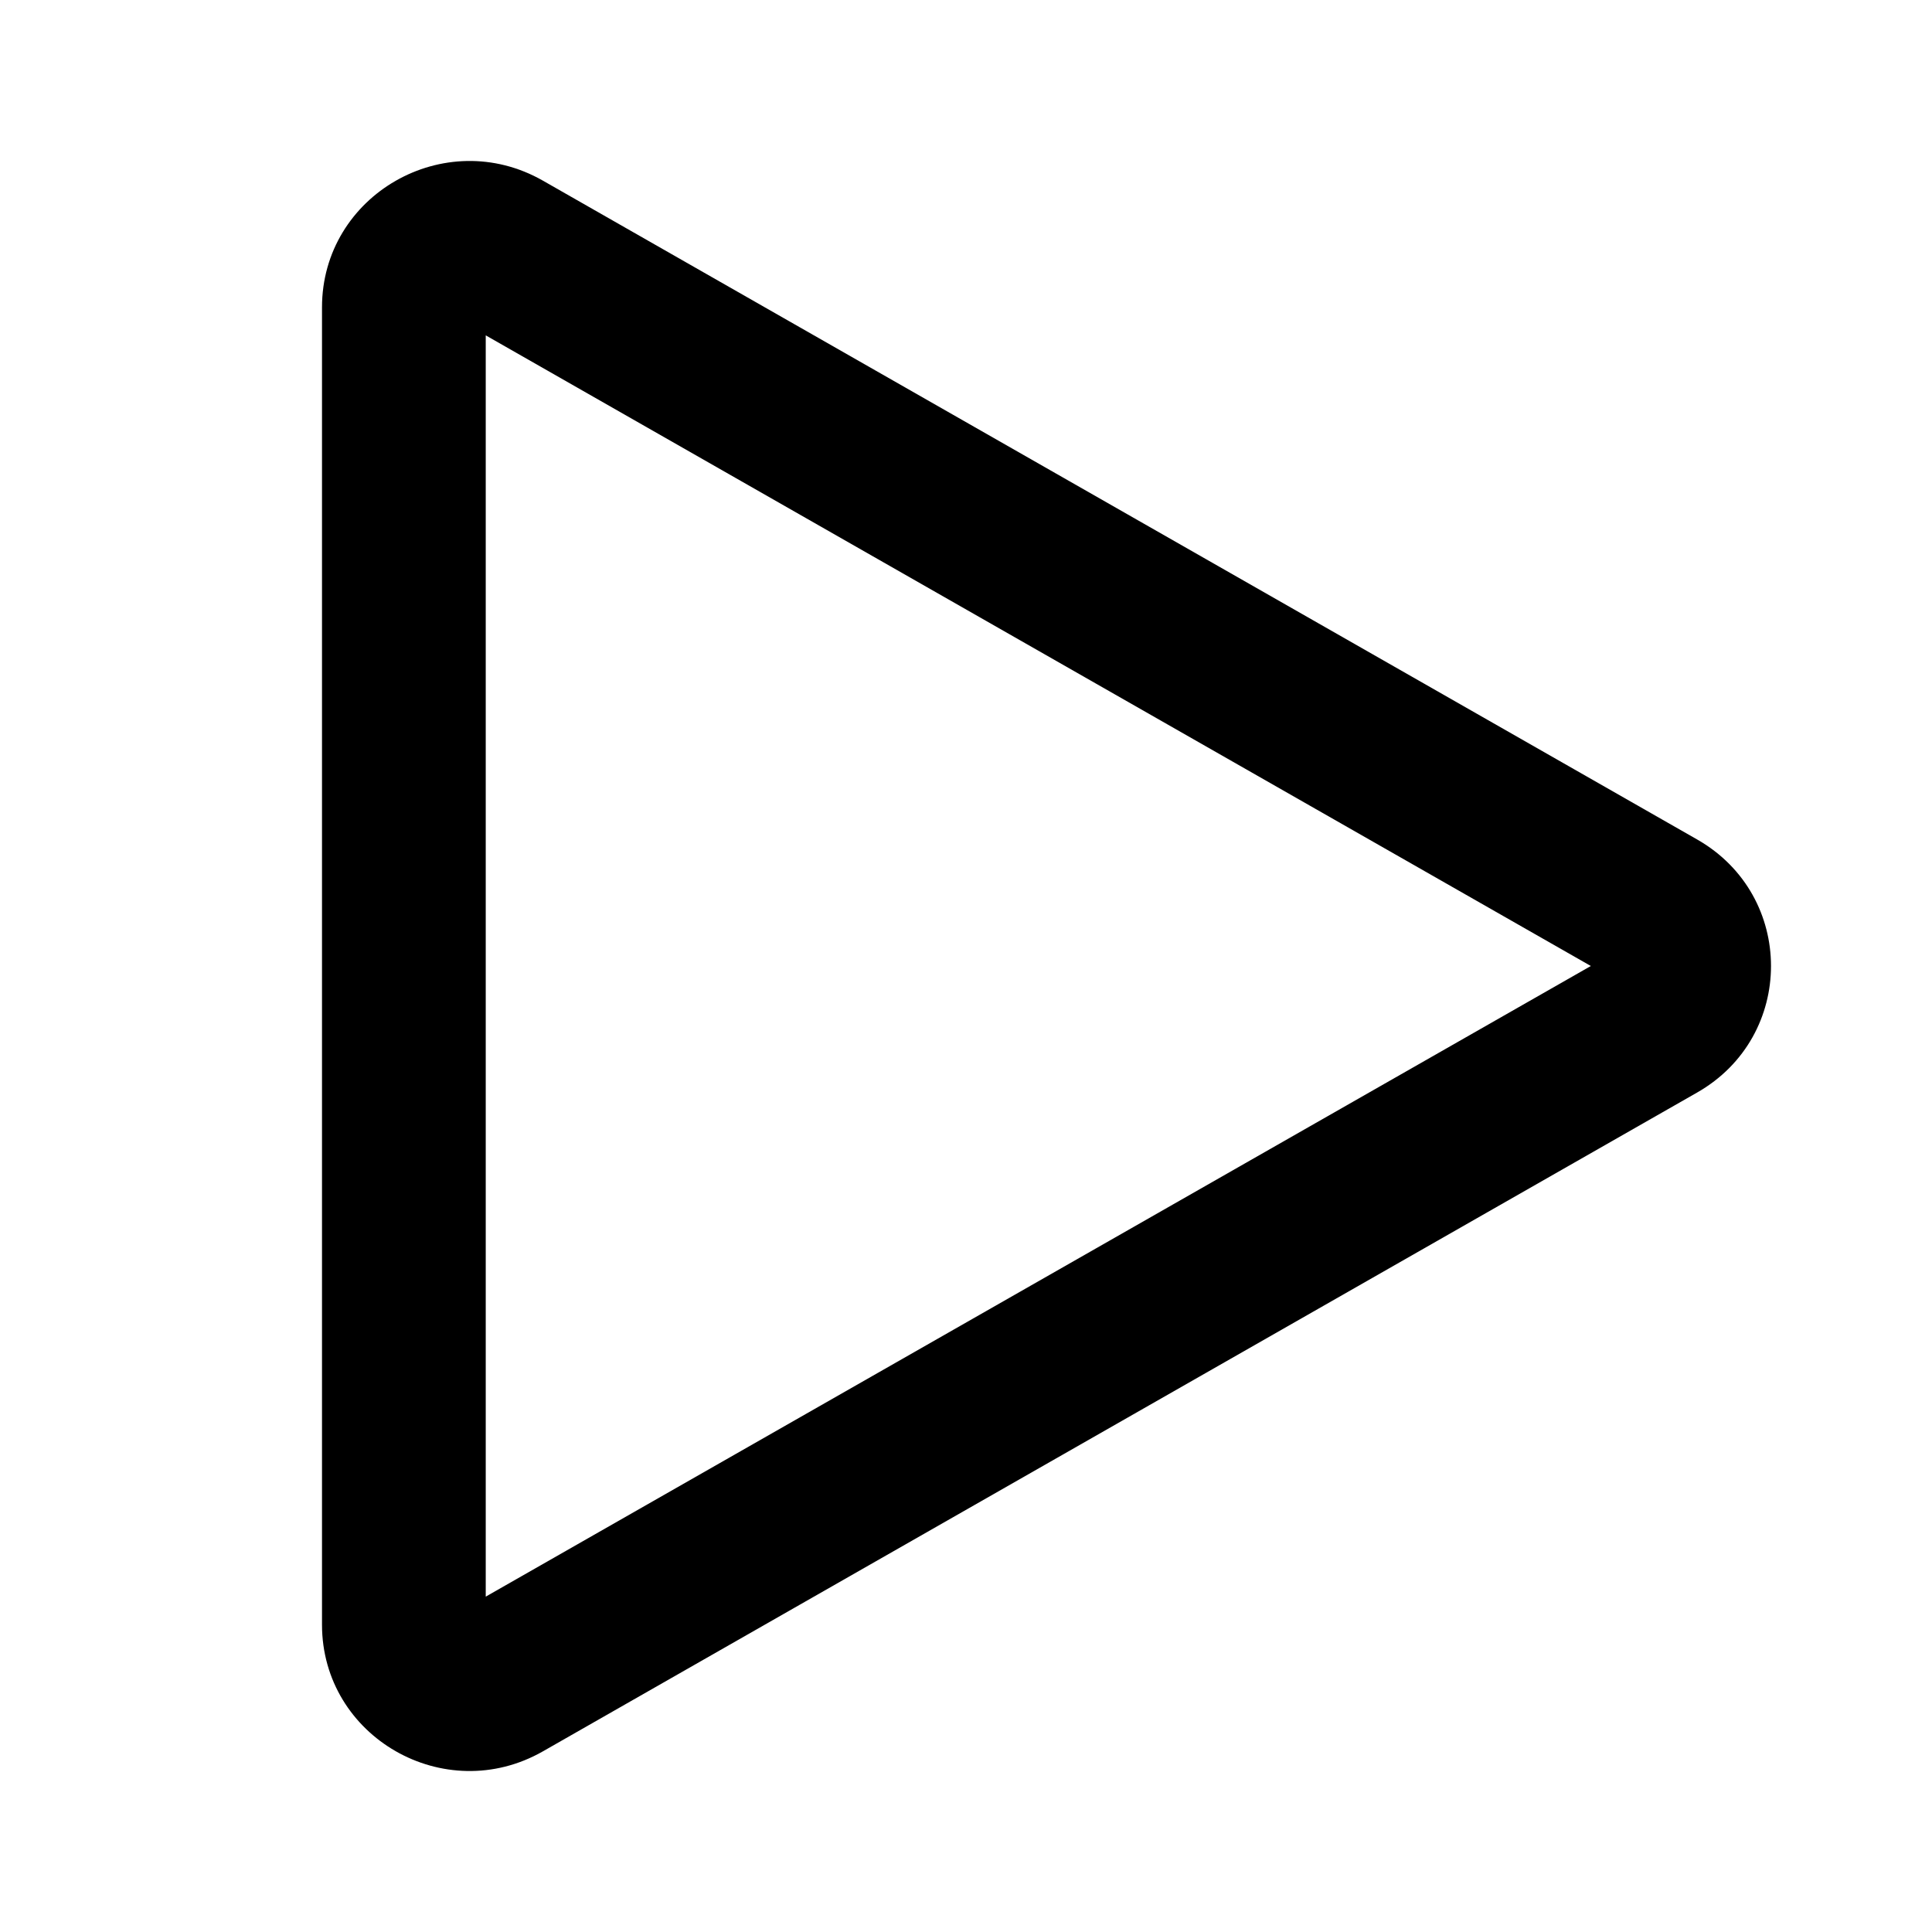
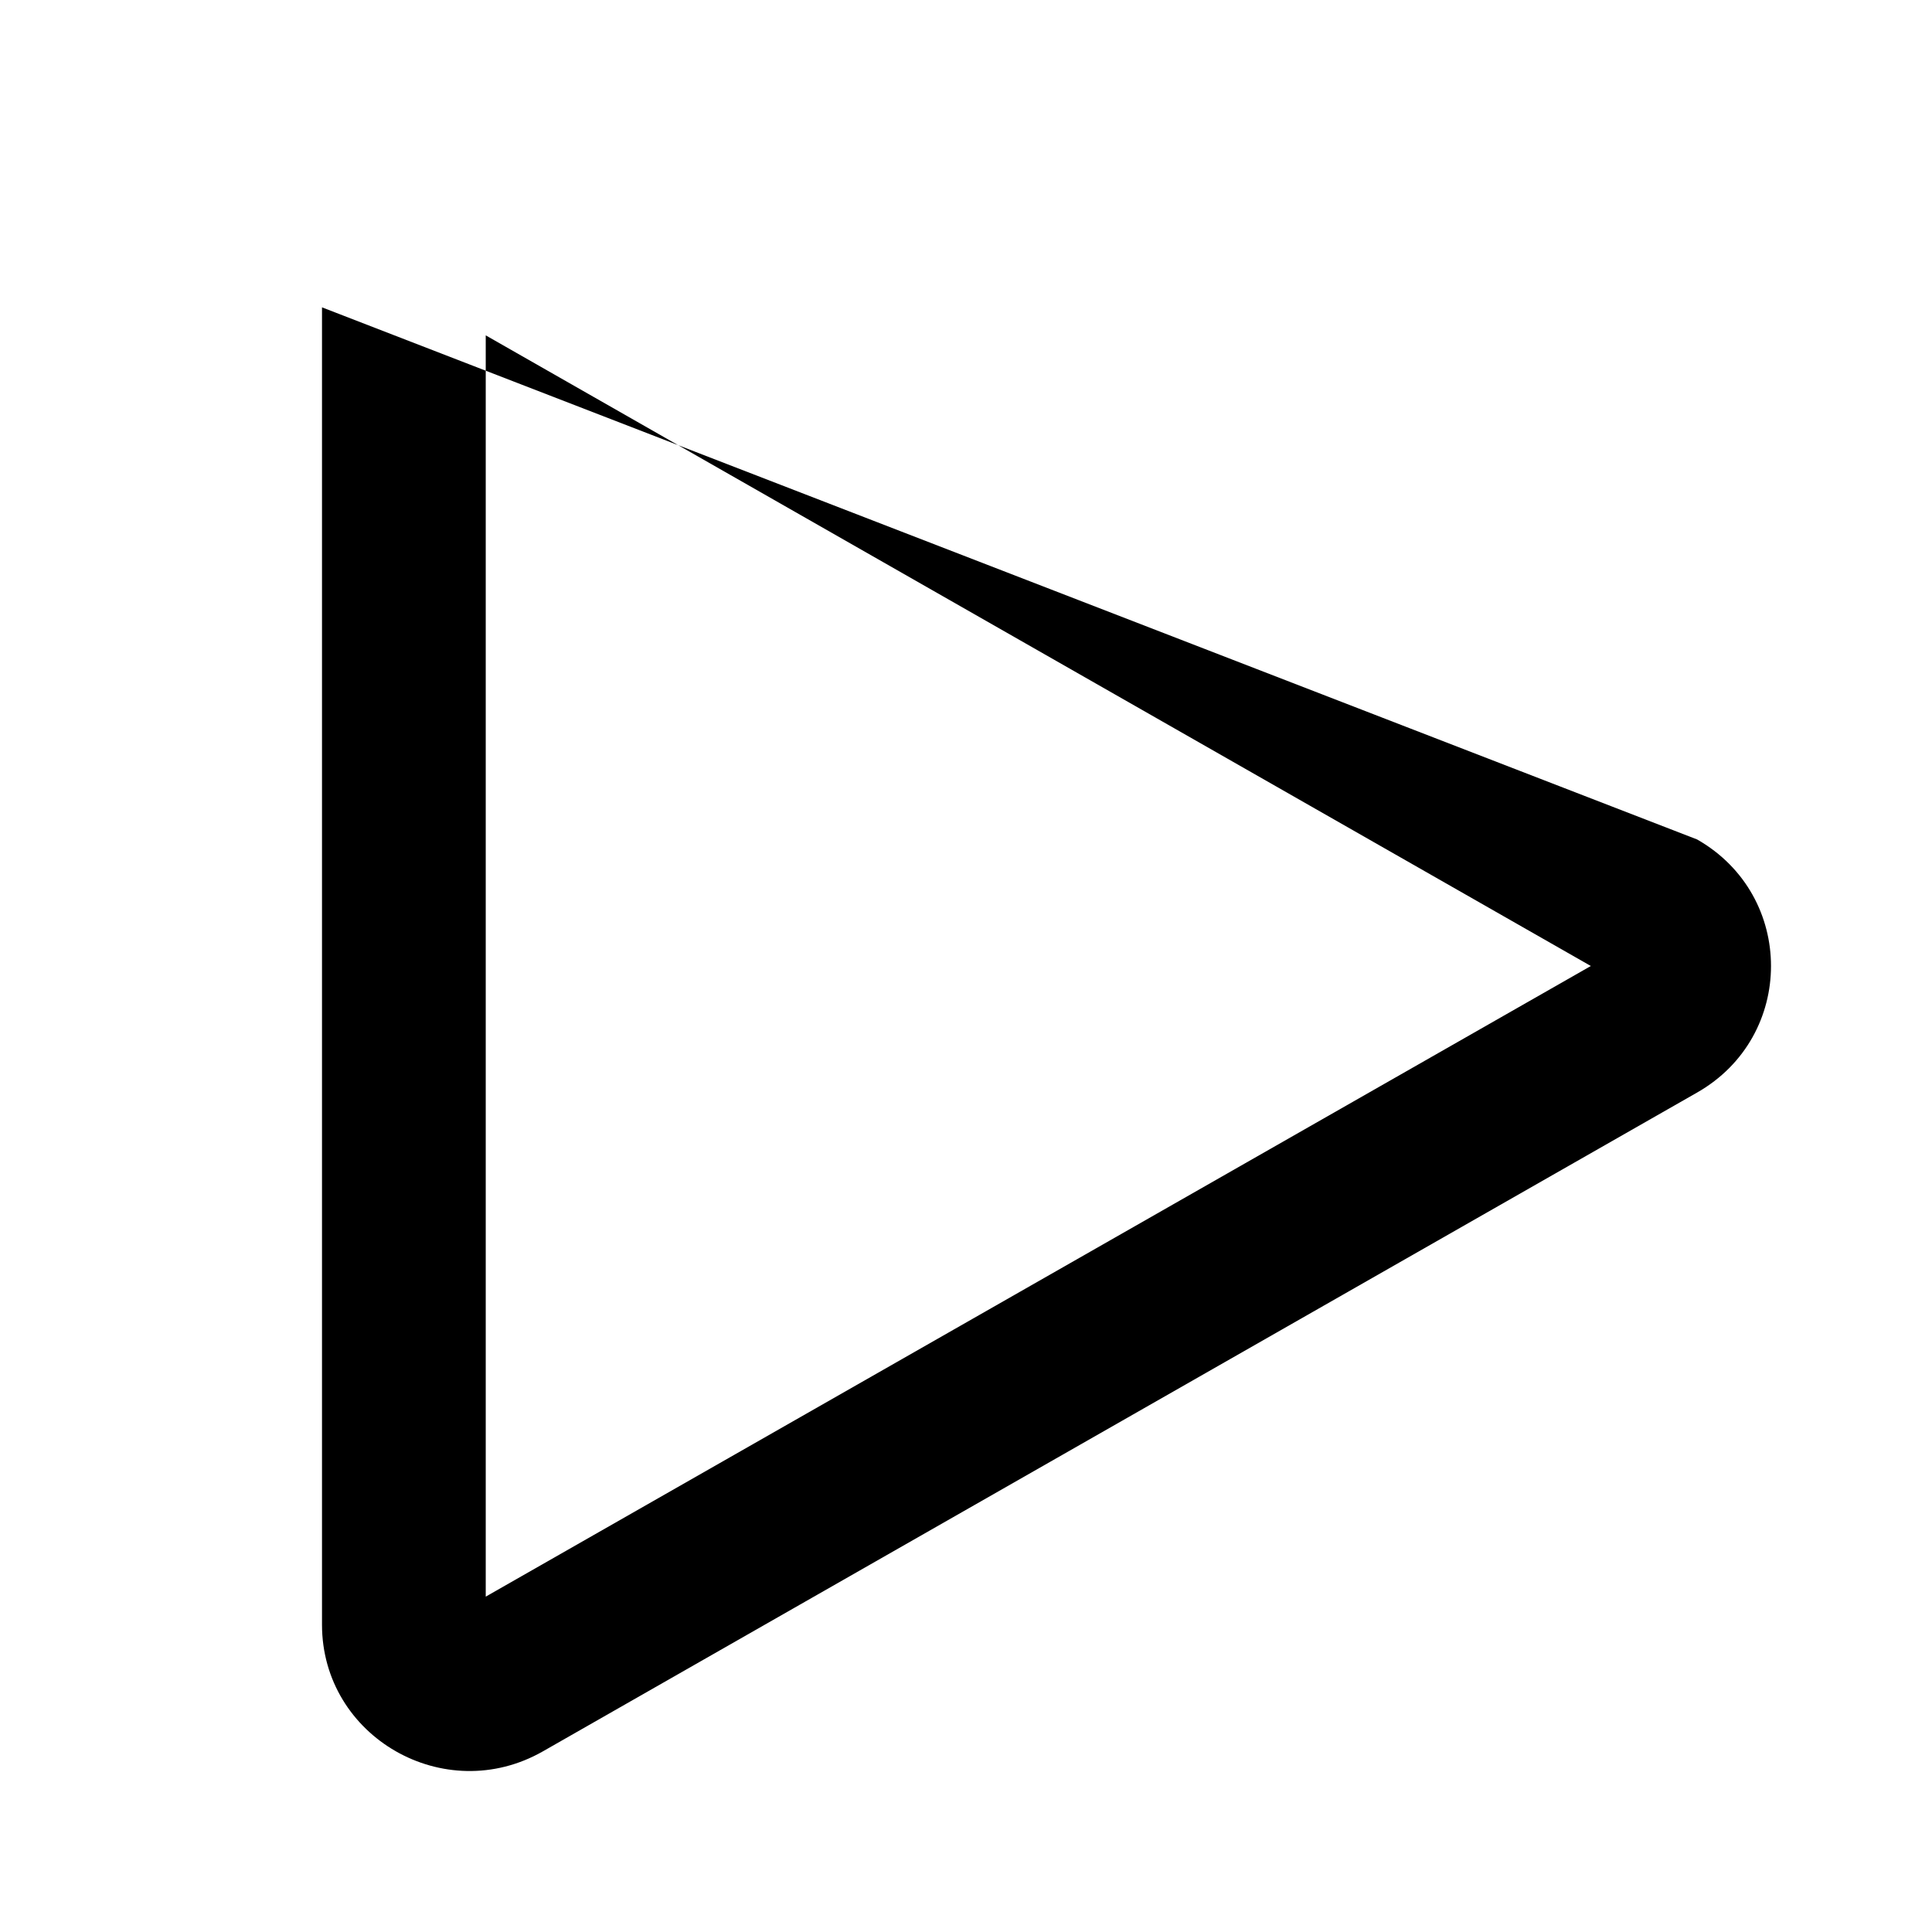
<svg xmlns="http://www.w3.org/2000/svg" viewBox="0 0 12 12" fill="none">
-   <path d="M10.541 5.214C11.153 5.563 11.153 6.437 10.541 6.786L3.372 10.878C2.762 11.226 2 10.789 2 10.091L2 1.909C2 1.211 2.762 0.774 3.372 1.122L10.541 5.214ZM9.881 6L3.017 2.083L3.017 9.917L9.881 6Z" fill="currentColor" />
+   <path d="M10.541 5.214C11.153 5.563 11.153 6.437 10.541 6.786L3.372 10.878C2.762 11.226 2 10.789 2 10.091L2 1.909L10.541 5.214ZM9.881 6L3.017 2.083L3.017 9.917L9.881 6Z" fill="currentColor" />
</svg>